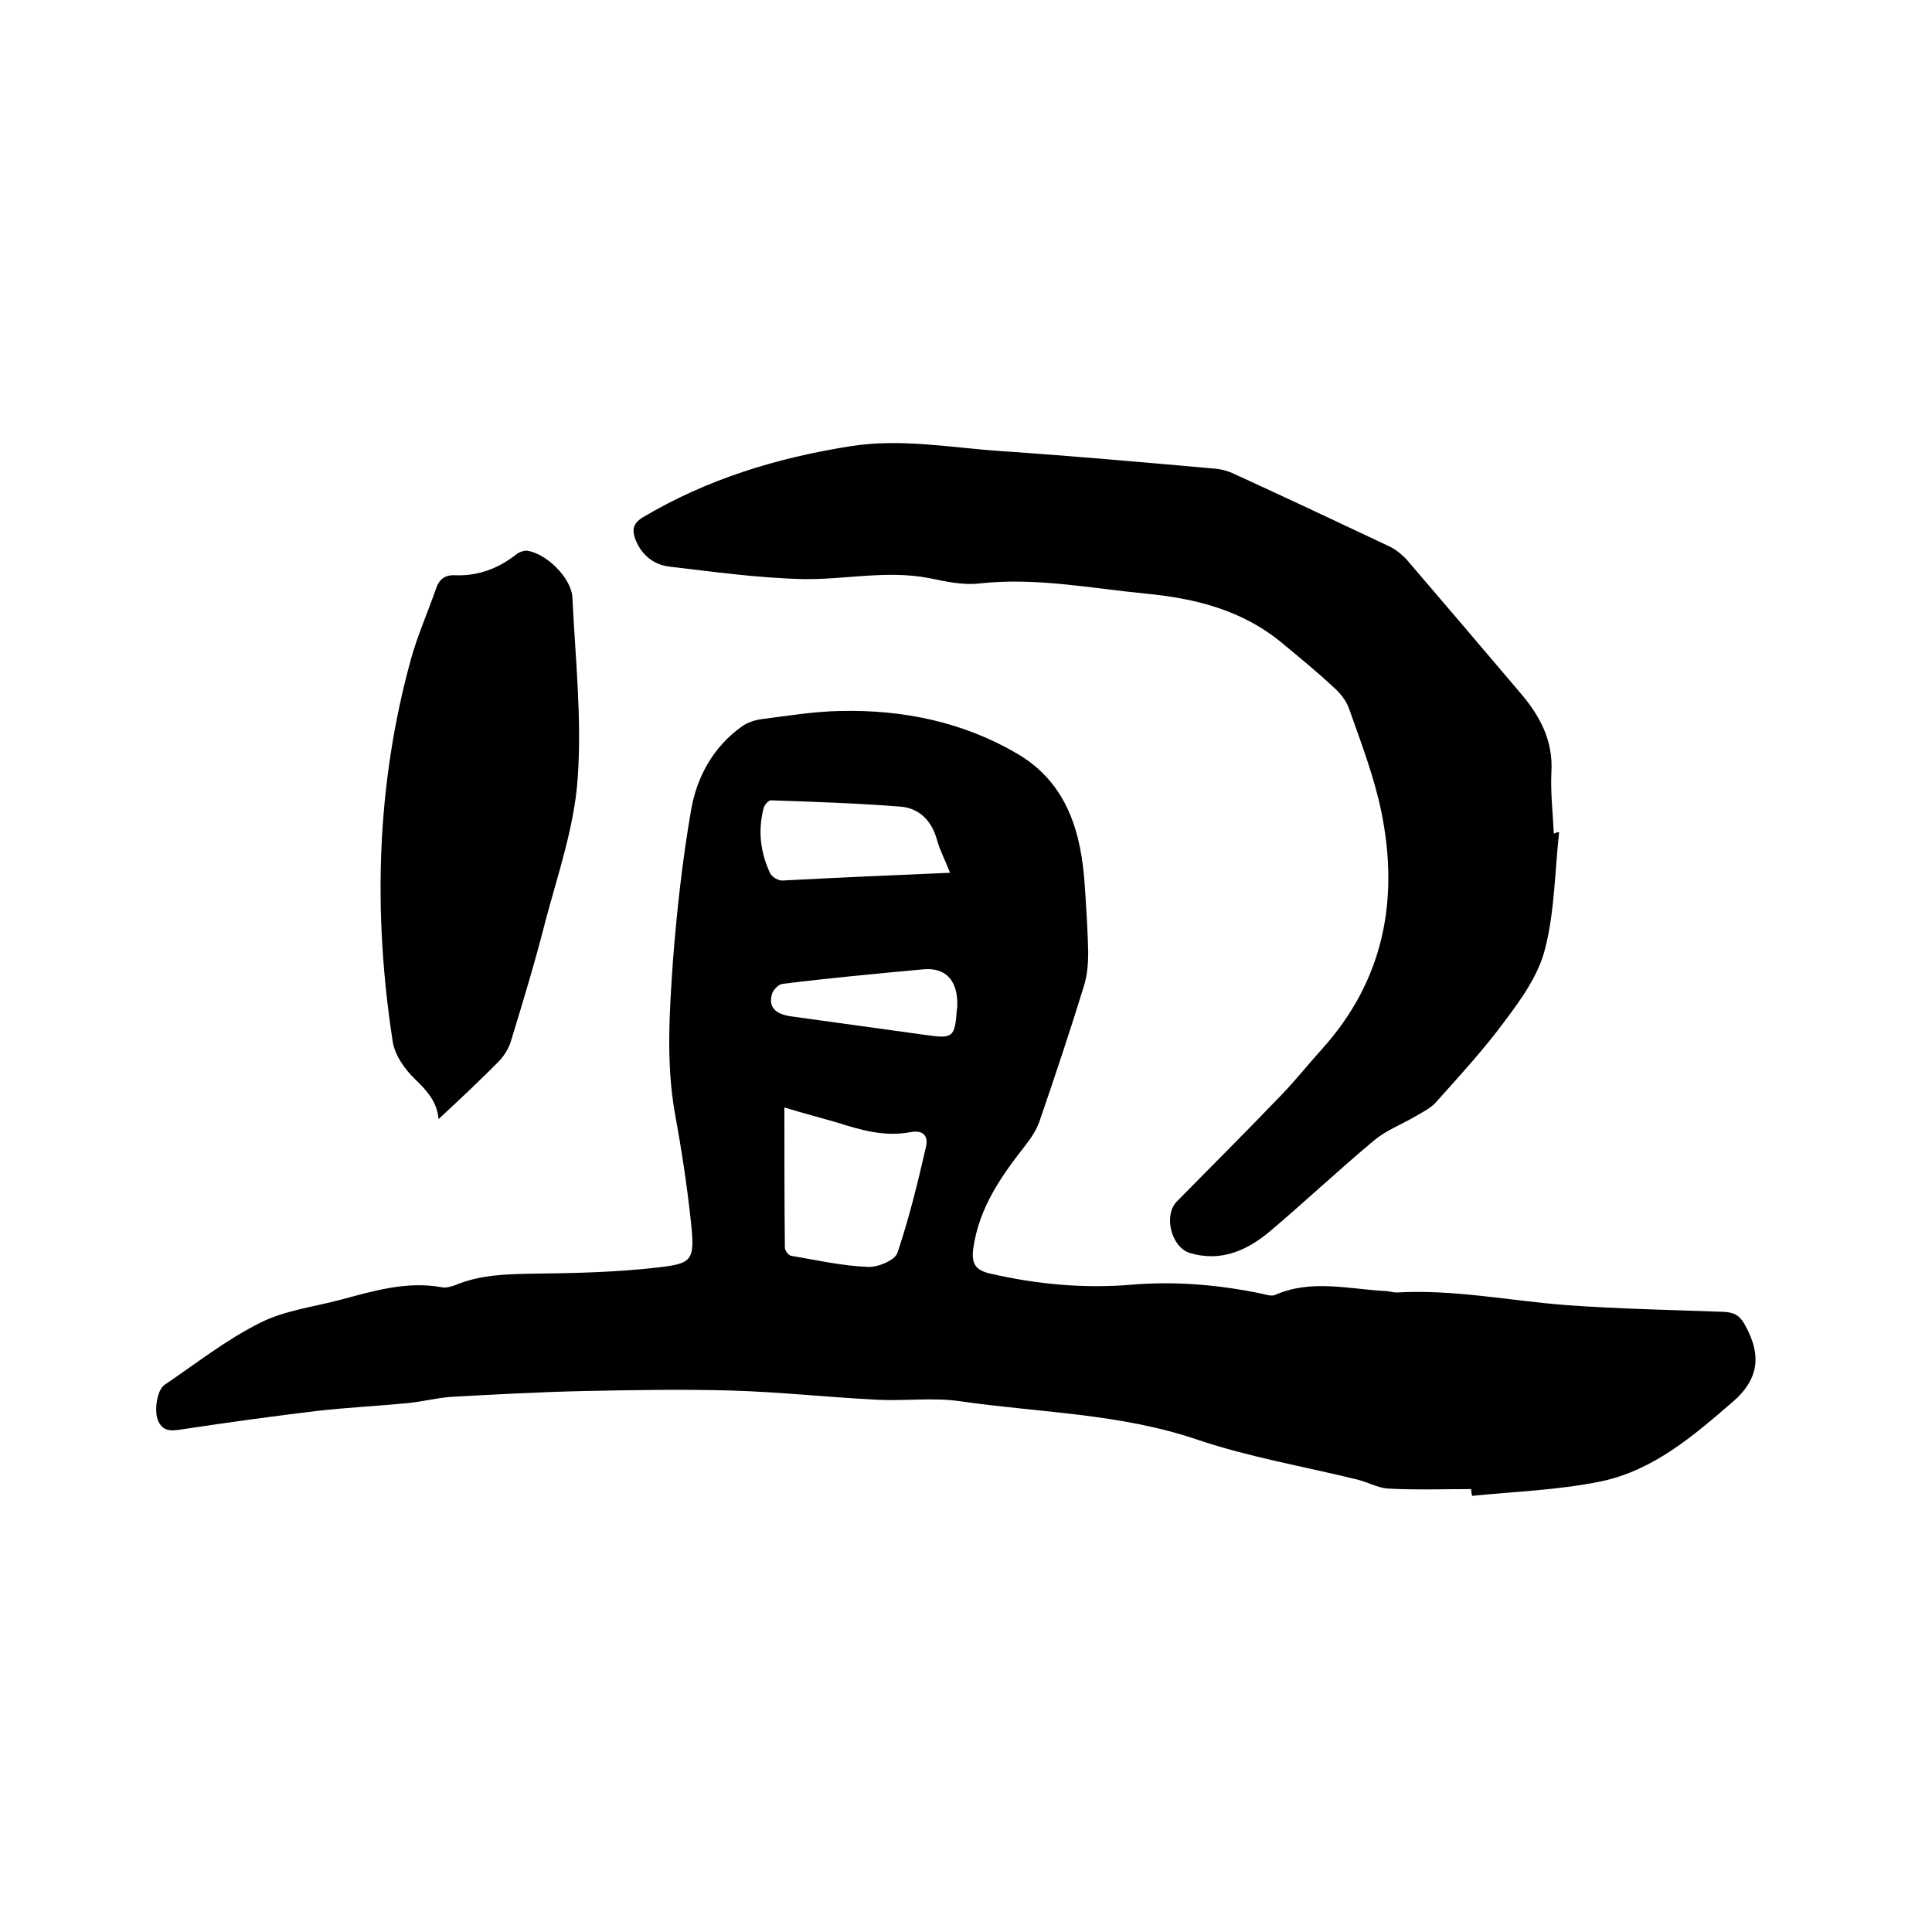
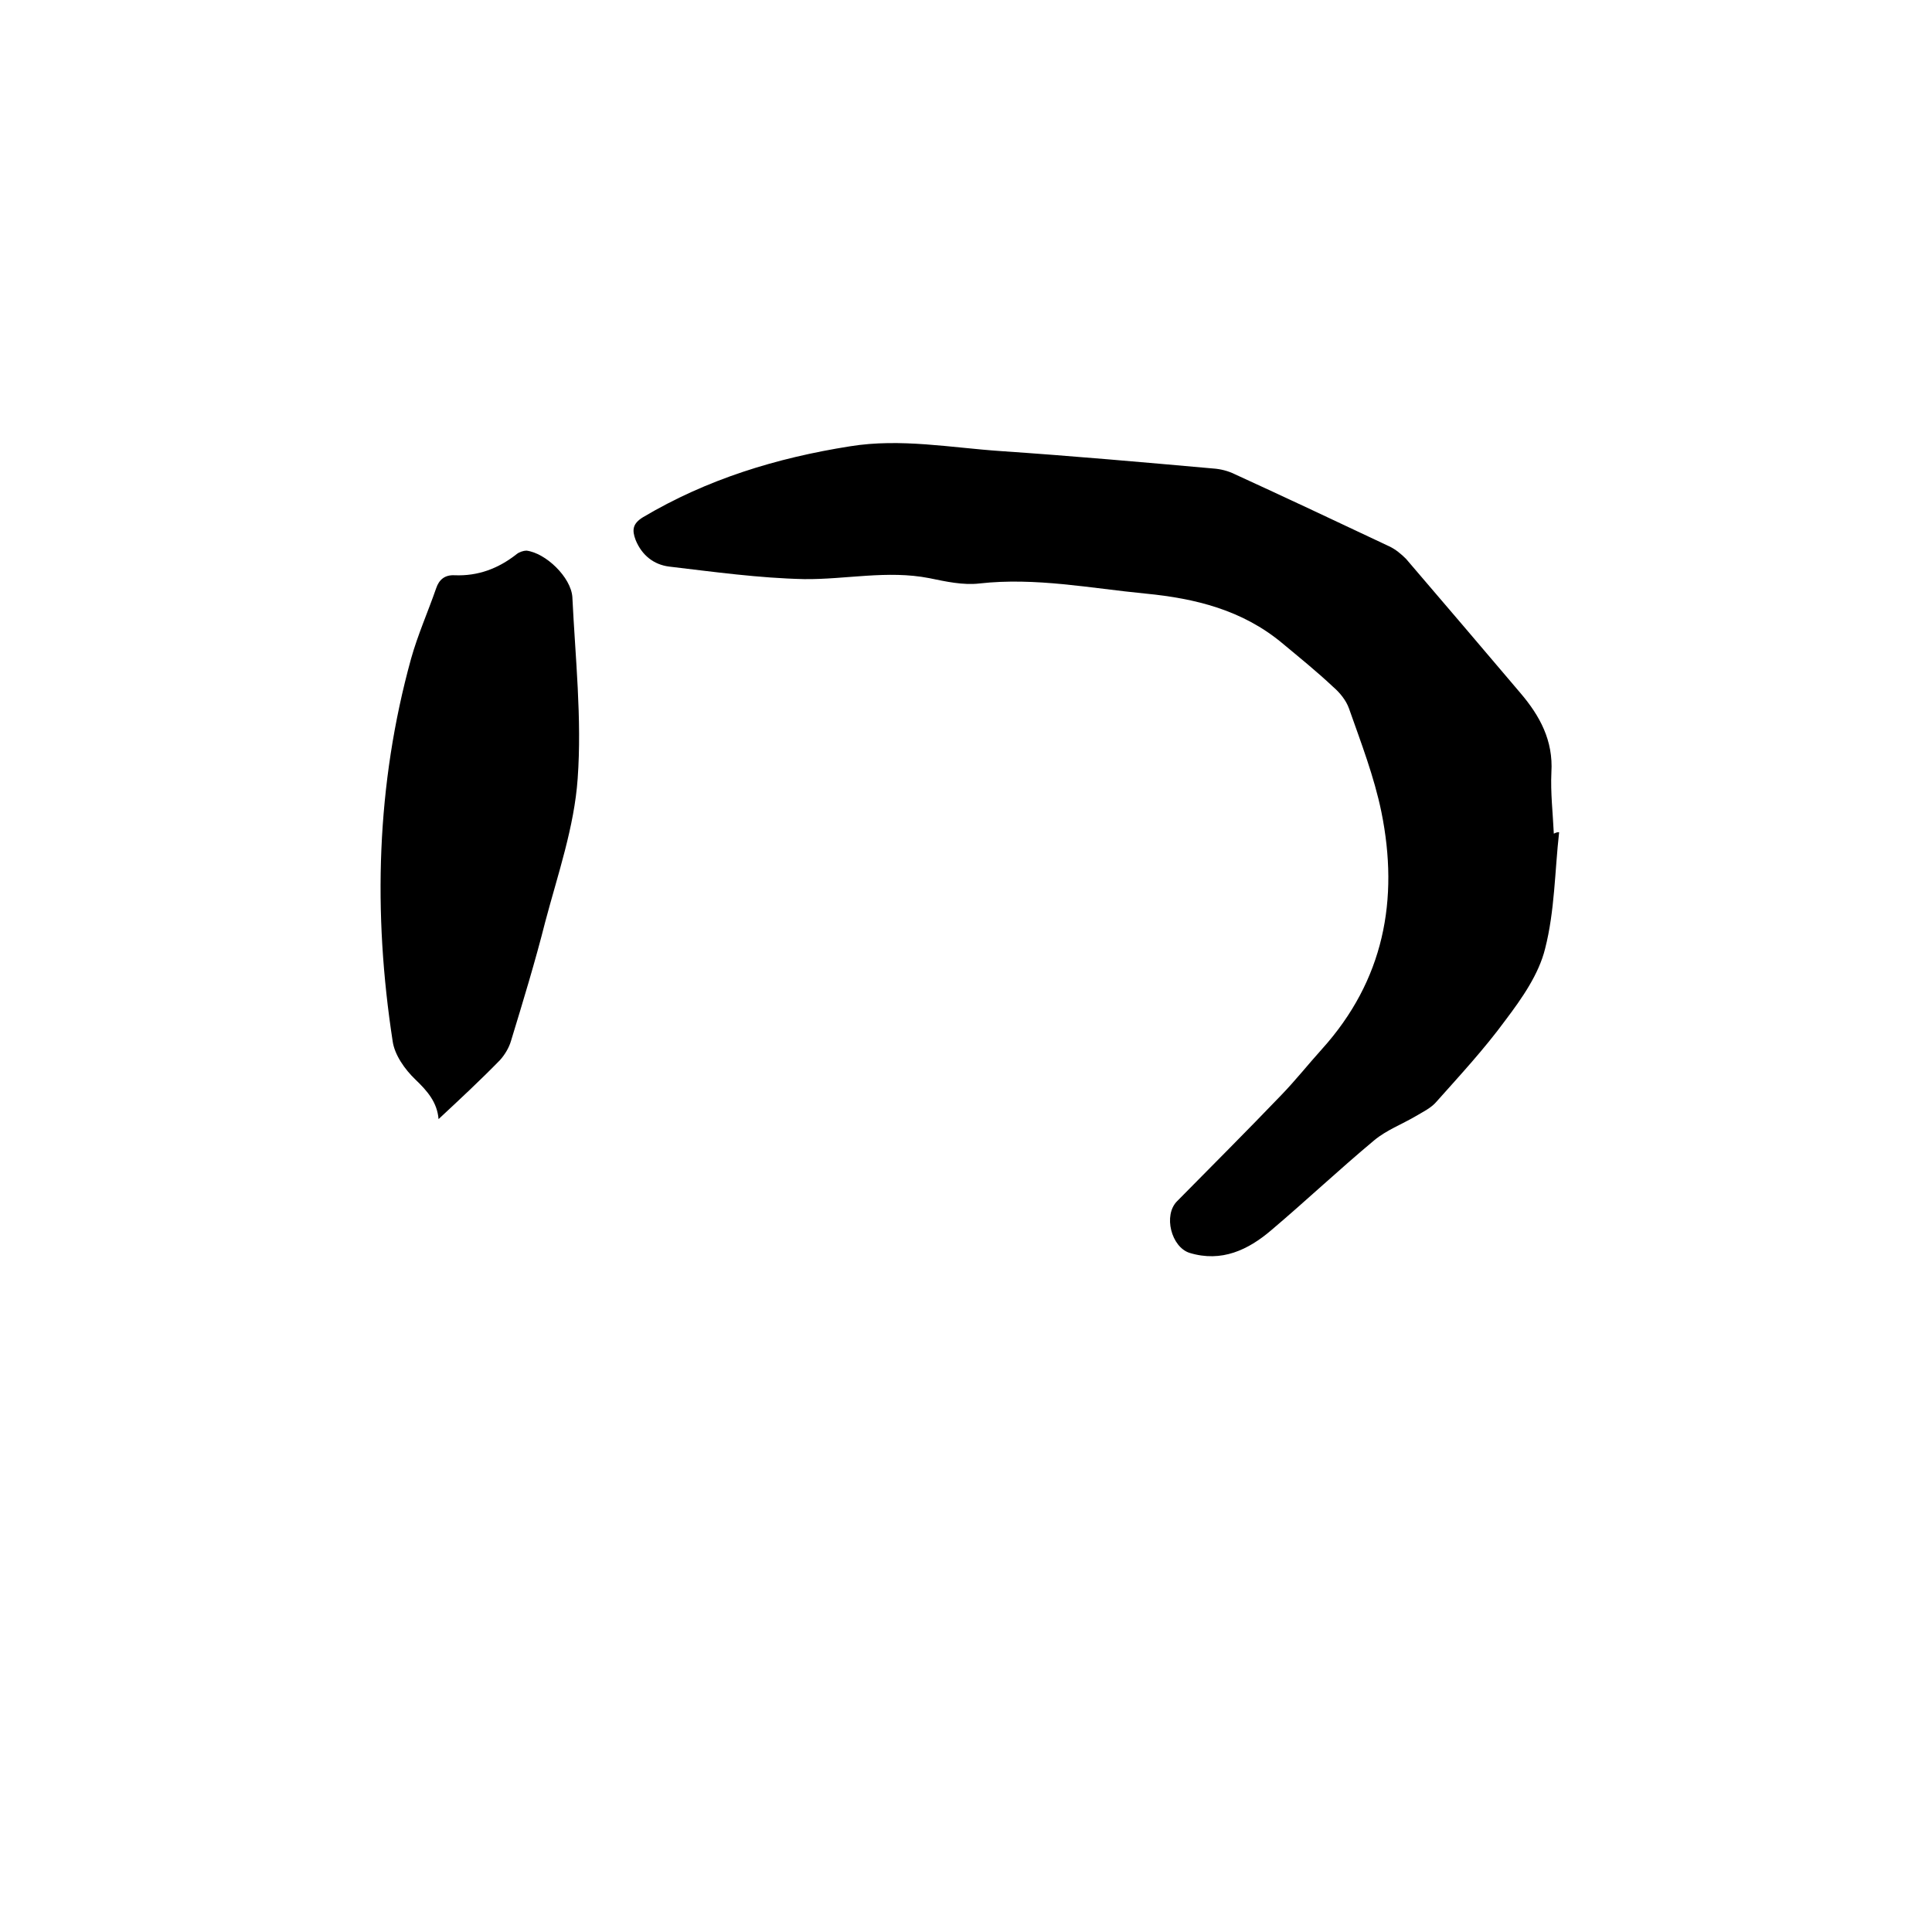
<svg xmlns="http://www.w3.org/2000/svg" enable-background="new 0 0 400 400" viewBox="0 0 400 400">
-   <path d="m304.6 308.3c-5.7 0-11.4.2-17.1-.1-2.2-.1-4.4-1.4-6.6-1.9-11-2.7-22.2-4.6-32.9-8.2-16.1-5.5-32.8-5.6-49.3-8-5.6-.8-11.4 0-17.1-.3-10-.5-20-1.6-30.1-1.9-10.2-.3-20.5-.1-30.7.1-9.1.2-18.2.7-27.3 1.2-3 .2-6 1-9.1 1.3-6.2.6-12.4.9-18.6 1.6-9.3 1.1-18.6 2.4-27.9 3.8-2.1.3-4 .7-5.1-1.6-1-2-.3-6.6 1.3-7.6 6.5-4.4 12.7-9.3 19.7-12.8 5.1-2.6 11.1-3.3 16.7-4.8 6.8-1.8 13.6-3.9 20.9-2.6.9.2 1.9-.1 2.8-.4 5.2-2.2 10.6-2.3 16.2-2.4 8.7-.1 17.4-.3 25.9-1.3 6.8-.8 7.6-1.3 6.8-8.9-.8-7.8-2-15.5-3.4-23.2-1.8-10.3-1.1-20.7-.4-31 .8-10.6 2-21.3 3.8-31.7 1.2-6.8 4.6-13 10.5-17.2 1.1-.8 2.6-1.3 4-1.5 5.5-.7 10.9-1.6 16.4-1.7 13-.3 25.5 2.3 36.7 8.9 10.2 6 13.2 16.2 13.9 27.4.3 4.5.6 9.1.7 13.6 0 2.4-.2 4.9-.9 7.1-2.9 9.4-6 18.7-9.2 28-.6 1.7-1.7 3.4-2.8 4.8-5.1 6.5-9.7 13-10.9 21.5-.4 3.1.4 4.5 3.6 5.2 9.6 2.2 19.2 3.1 29 2.3 9.2-.8 18.4 0 27.4 1.9.8.2 1.8.5 2.5.2 7.5-3.3 15.2-1.2 22.9-.8.7 0 1.5.3 2.2.3 11.8-.7 23.4 1.7 35.1 2.6 10.9.8 21.8 1 32.6 1.4 2.1.1 3.2.6 4.3 2.4 2.9 5.1 4.1 10.6-2.2 16.1-8.2 7.1-16.5 14.3-27.4 16.6-8.7 1.8-17.8 2.1-26.7 3-.2-.6-.2-1-.2-1.4zm-142.2-79c0 10 0 19.5.1 29 0 .6.7 1.6 1.3 1.7 5.3.9 10.6 2.1 15.9 2.3 2.1.1 5.6-1.4 6.1-2.9 2.4-7.1 4.2-14.5 5.9-21.9.6-2.4-.7-3.6-3.2-3.1-5.3 1-10.2-.4-15.2-2-3.5-1-6.9-1.9-10.9-3.1zm34.3-48.6c-1-2.6-2.1-4.6-2.7-6.8-1.1-4-3.7-6.6-7.6-6.9-8.9-.7-17.9-1-26.8-1.3-.5 0-1.3.9-1.5 1.6-1.2 4.7-.7 9.2 1.4 13.6.4.7 1.7 1.5 2.6 1.4 11.3-.6 22.7-1.1 34.6-1.6zm1.5 27.4c.1-5.1-2.4-7.9-7.2-7.4-9.7.9-19.3 1.8-29 3-.8.1-2 1.3-2.2 2.2-.7 2.6.7 4 3.8 4.5 9.4 1.3 18.8 2.6 28.2 3.9 5.5.8 5.9.4 6.3-5.2.1-.4.1-.7.1-1z" />
  <path d="m322.8 172.3c-.9 8-.9 16.3-2.9 24.1-1.3 5.3-4.8 10.3-8.2 14.8-4.4 6-9.4 11.4-14.3 16.9-1.1 1.3-2.8 2.1-4.3 3-2.9 1.7-6.1 2.9-8.6 5-7.2 6-14.1 12.5-21.3 18.6-4.8 4.1-10.3 6.7-16.9 4.7-3.8-1.2-5.5-7.8-2.6-10.7 7.2-7.3 14.5-14.6 21.6-22 2.9-3 5.6-6.4 8.4-9.5 12.8-14.2 16-30.9 12.3-49.1-1.5-7.3-4.2-14.3-6.7-21.4-.6-1.7-1.9-3.3-3.3-4.5-3.4-3.2-7-6.1-10.6-9.1-8.2-6.8-17.9-9.2-28.2-10.2-11.4-1.1-22.8-3.4-34.4-2.1-3.4.4-7-.4-10.4-1.1-8.7-1.7-17.3.3-25.9.2-9.3-.2-18.7-1.5-28-2.6-3.1-.4-5.6-2.3-6.9-5.5-.8-2.1-.6-3.4 1.5-4.7 13.3-7.9 27.7-12.3 42.9-14.7 10.5-1.7 20.9.3 31.3 1 14.7 1 29.3 2.3 43.9 3.6 1.5.1 3.1.5 4.5 1.2 10.7 4.9 21.3 9.9 31.9 14.9 1.3.6 2.5 1.6 3.5 2.6 7.9 9.2 15.8 18.5 23.7 27.8 4 4.7 6.8 9.8 6.4 16.4-.2 4.2.3 8.4.5 12.7.6-.3.8-.3 1.1-.3z" />
  <path d="m90.8 231.7c-.3-3.5-2.3-5.8-4.8-8.2-2.2-2.1-4.3-5.1-4.7-7.9-4.1-26.6-3.4-53.1 3.8-79.2 1.4-5 3.5-9.7 5.2-14.6.6-1.8 1.8-2.8 3.8-2.7 4.9.2 9.1-1.4 12.9-4.4.5-.4 1.4-.7 2-.7 4 .5 9.2 5.5 9.5 9.6.6 12.5 2 25.2 1.1 37.6-.7 10-4.1 19.8-6.7 29.6-2.1 8.3-4.6 16.5-7.1 24.7-.4 1.4-1.3 2.9-2.3 4-4.1 4.2-8.3 8.1-12.7 12.2z" />
</svg>